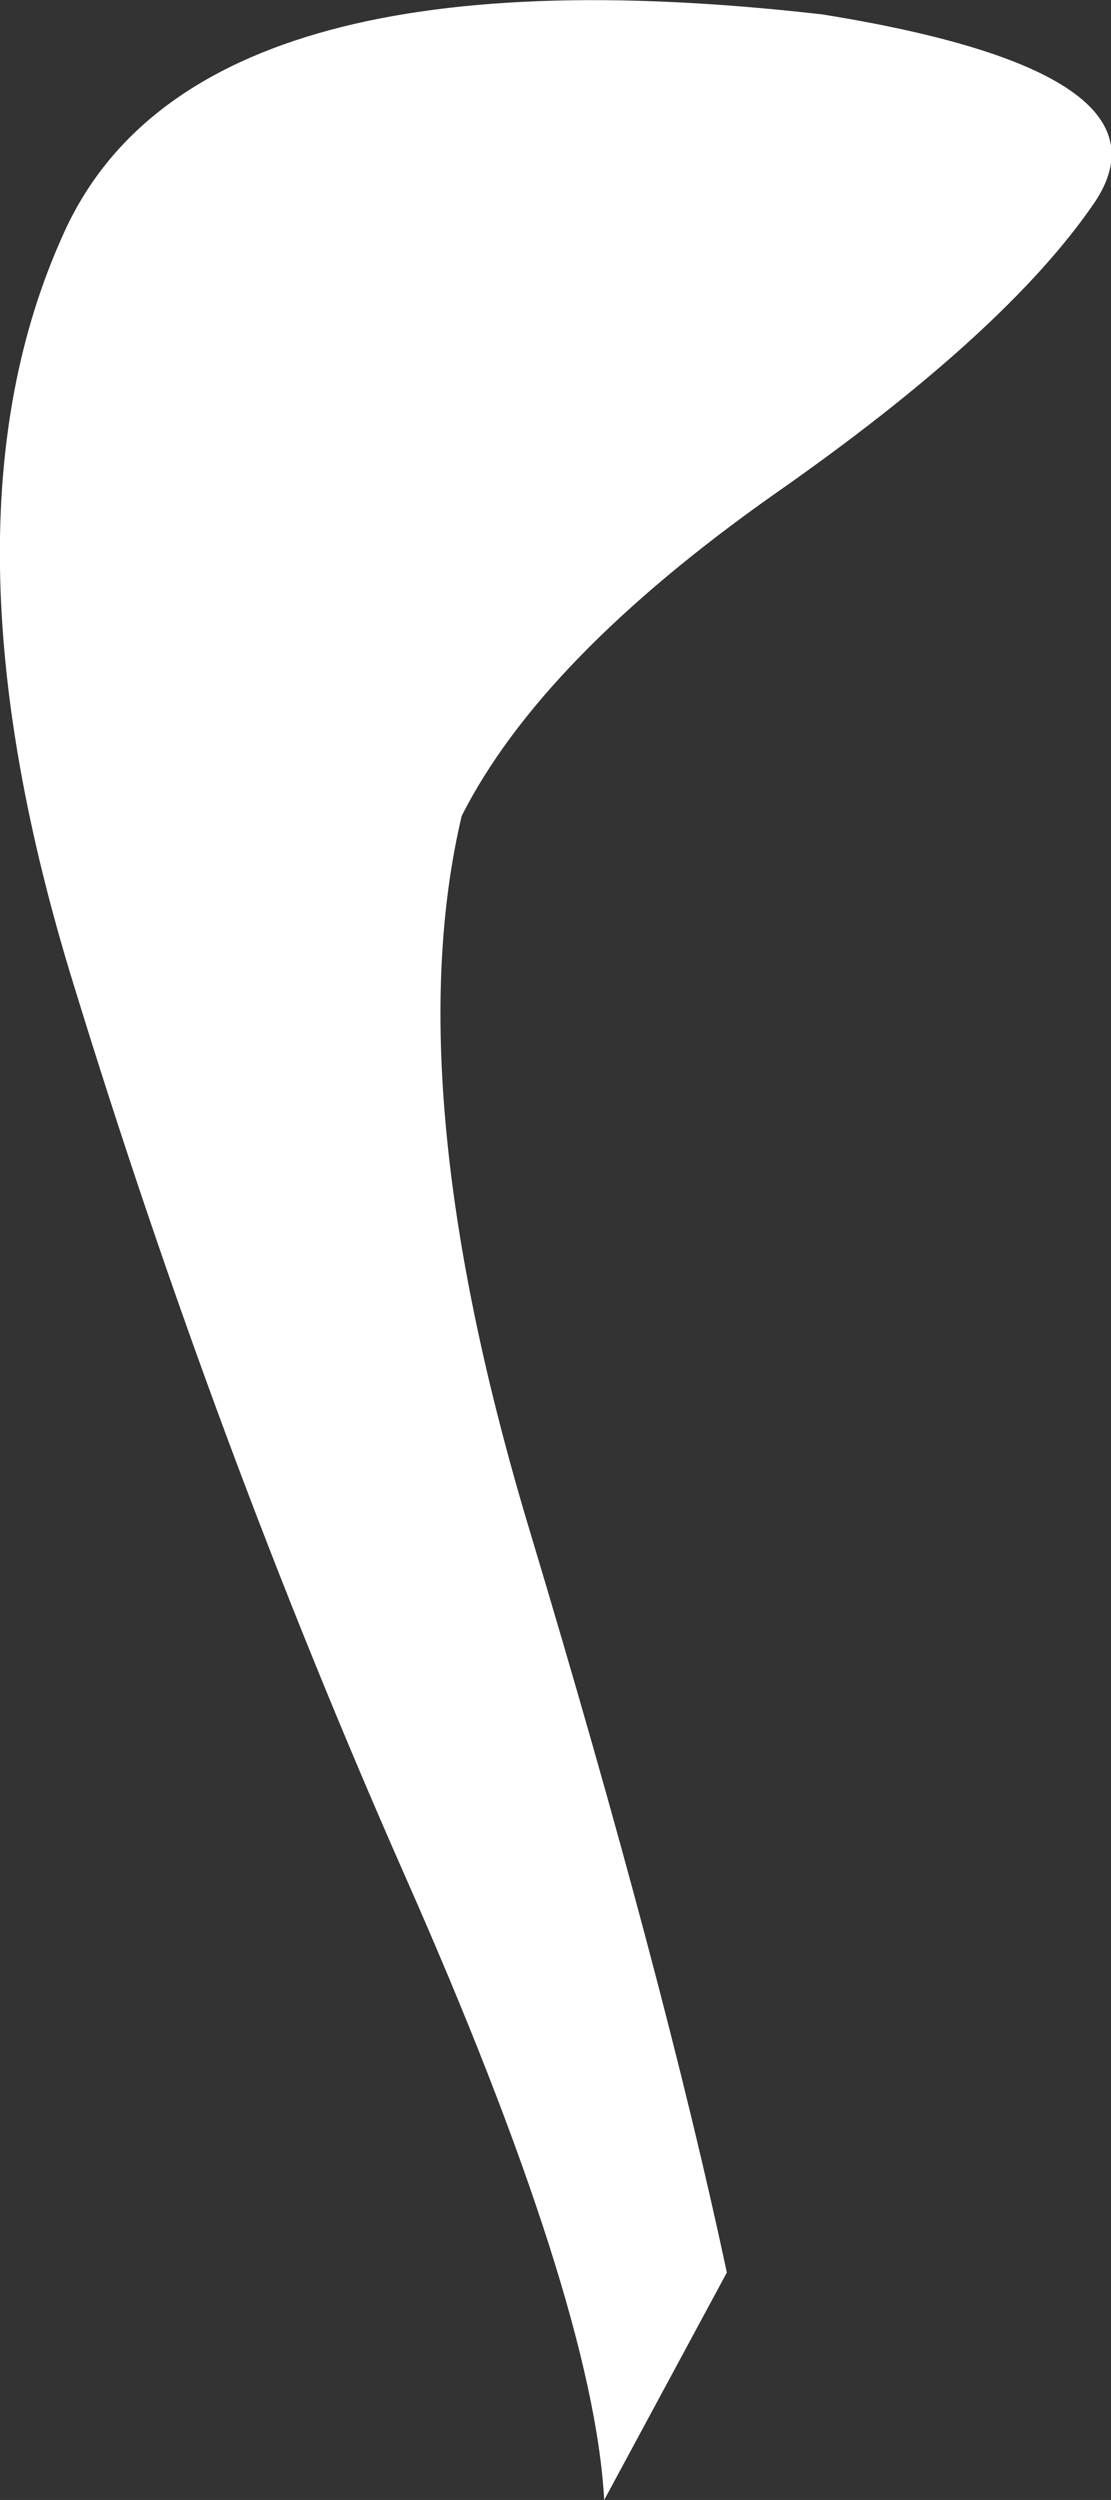
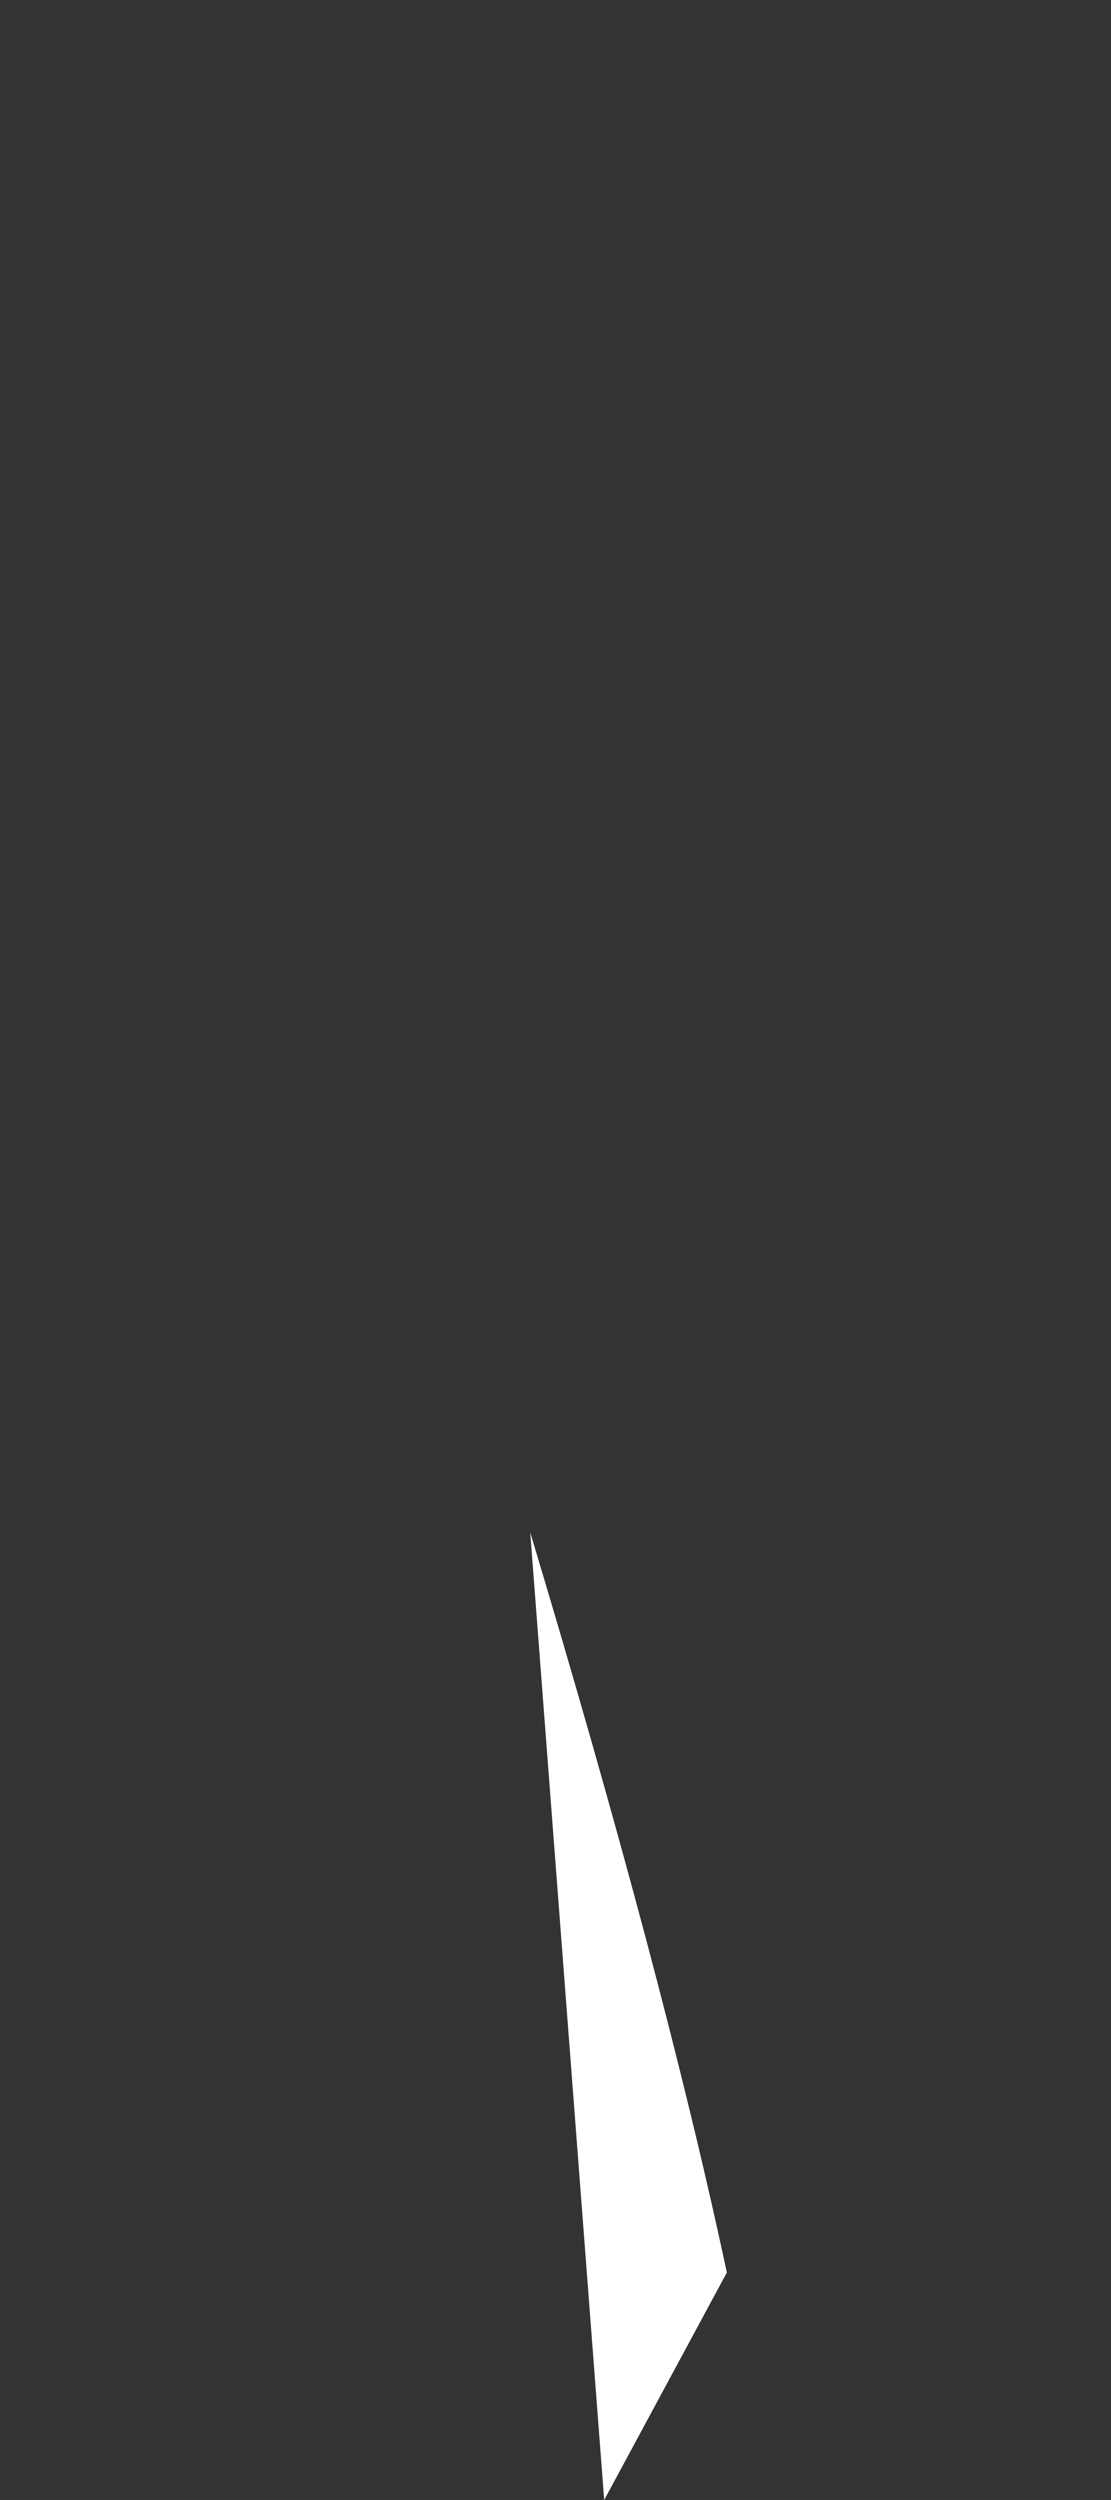
<svg xmlns="http://www.w3.org/2000/svg" height="69.25px" width="30.8px">
  <rect width="100%" height="100%" fill="#333333" stroke="none" />
  <g transform="matrix(1.0, 0.0, 0.0, 1.0, 0.0, -0.05)">
-     <path d="M14.7 42.5 Q18.4 54.8 20.15 63.0 L16.75 69.3 Q16.45 63.8 11.2 51.95 5.95 40.05 2.05 27.35 -1.9 14.6 1.75 6.55 5.35 -1.55 22.8 0.45 32.75 2.05 30.35 5.65 27.9 9.25 21.45 13.75 15.0 18.3 12.8 22.65 11.0 30.25 14.7 42.5" fill="#ffffff" fill-rule="evenodd" stroke="none" />
+     <path d="M14.7 42.5 Q18.4 54.8 20.15 63.0 L16.75 69.3 " fill="#ffffff" fill-rule="evenodd" stroke="none" />
  </g>
</svg>